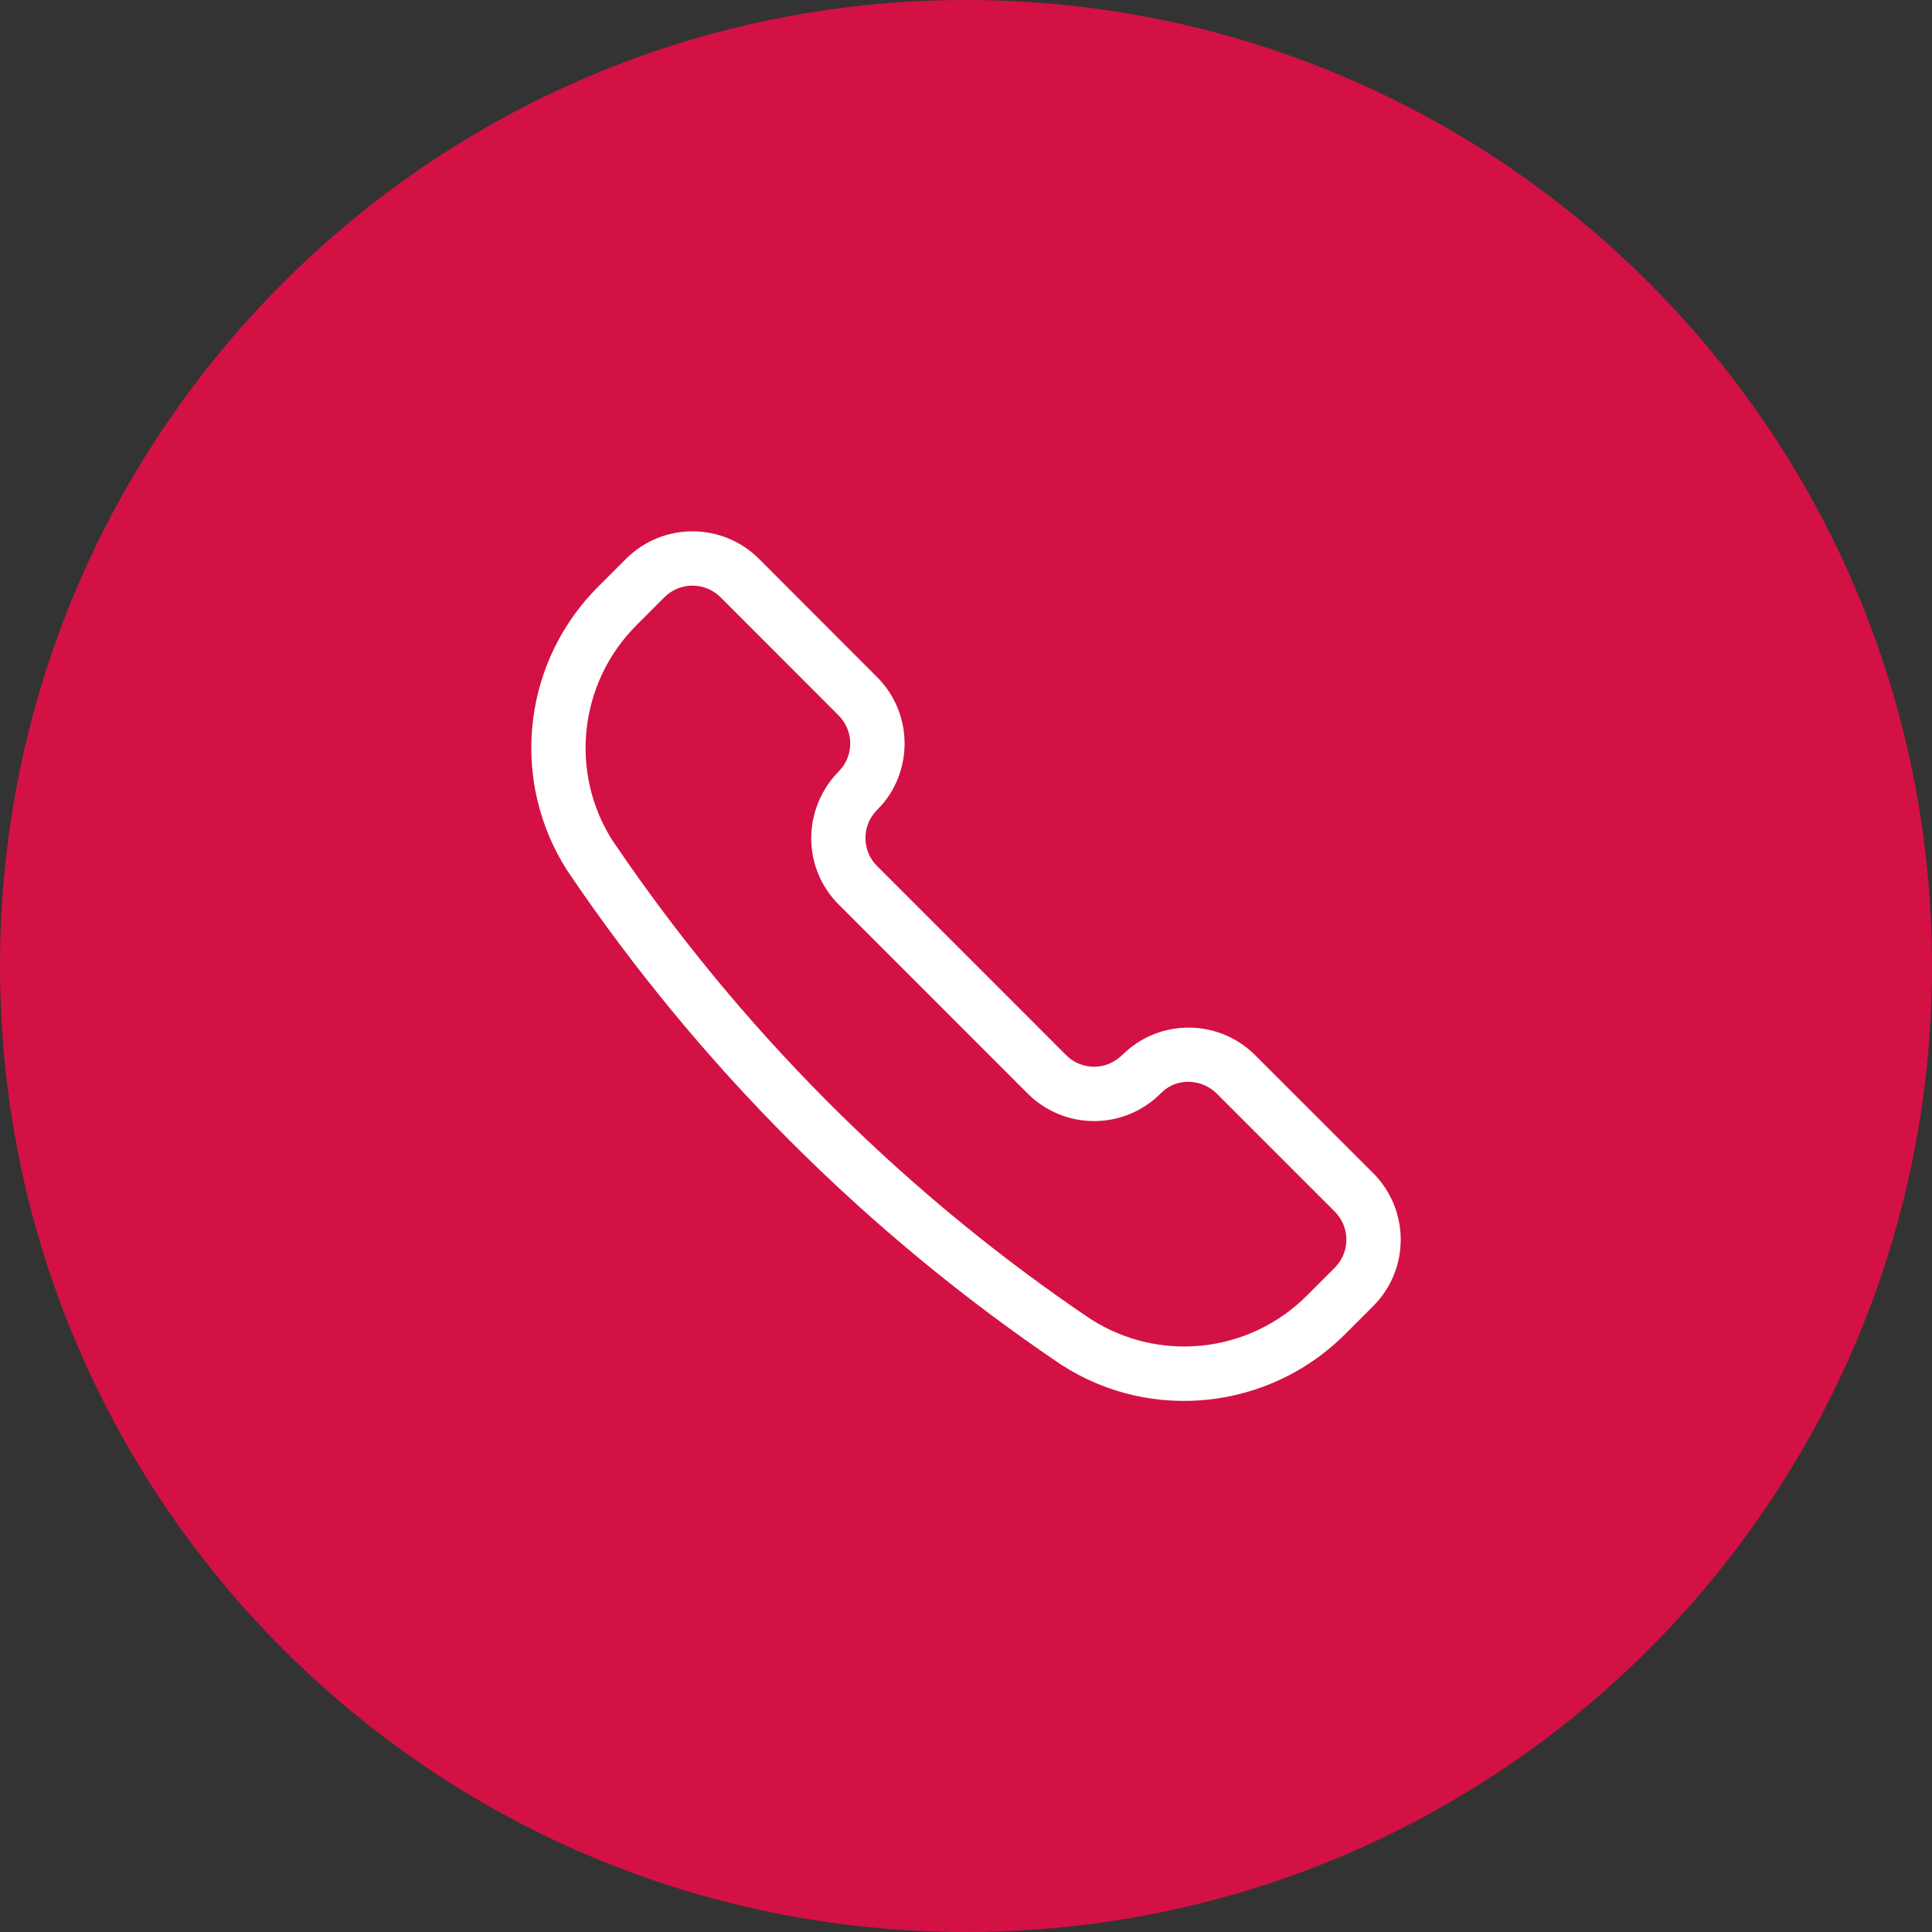
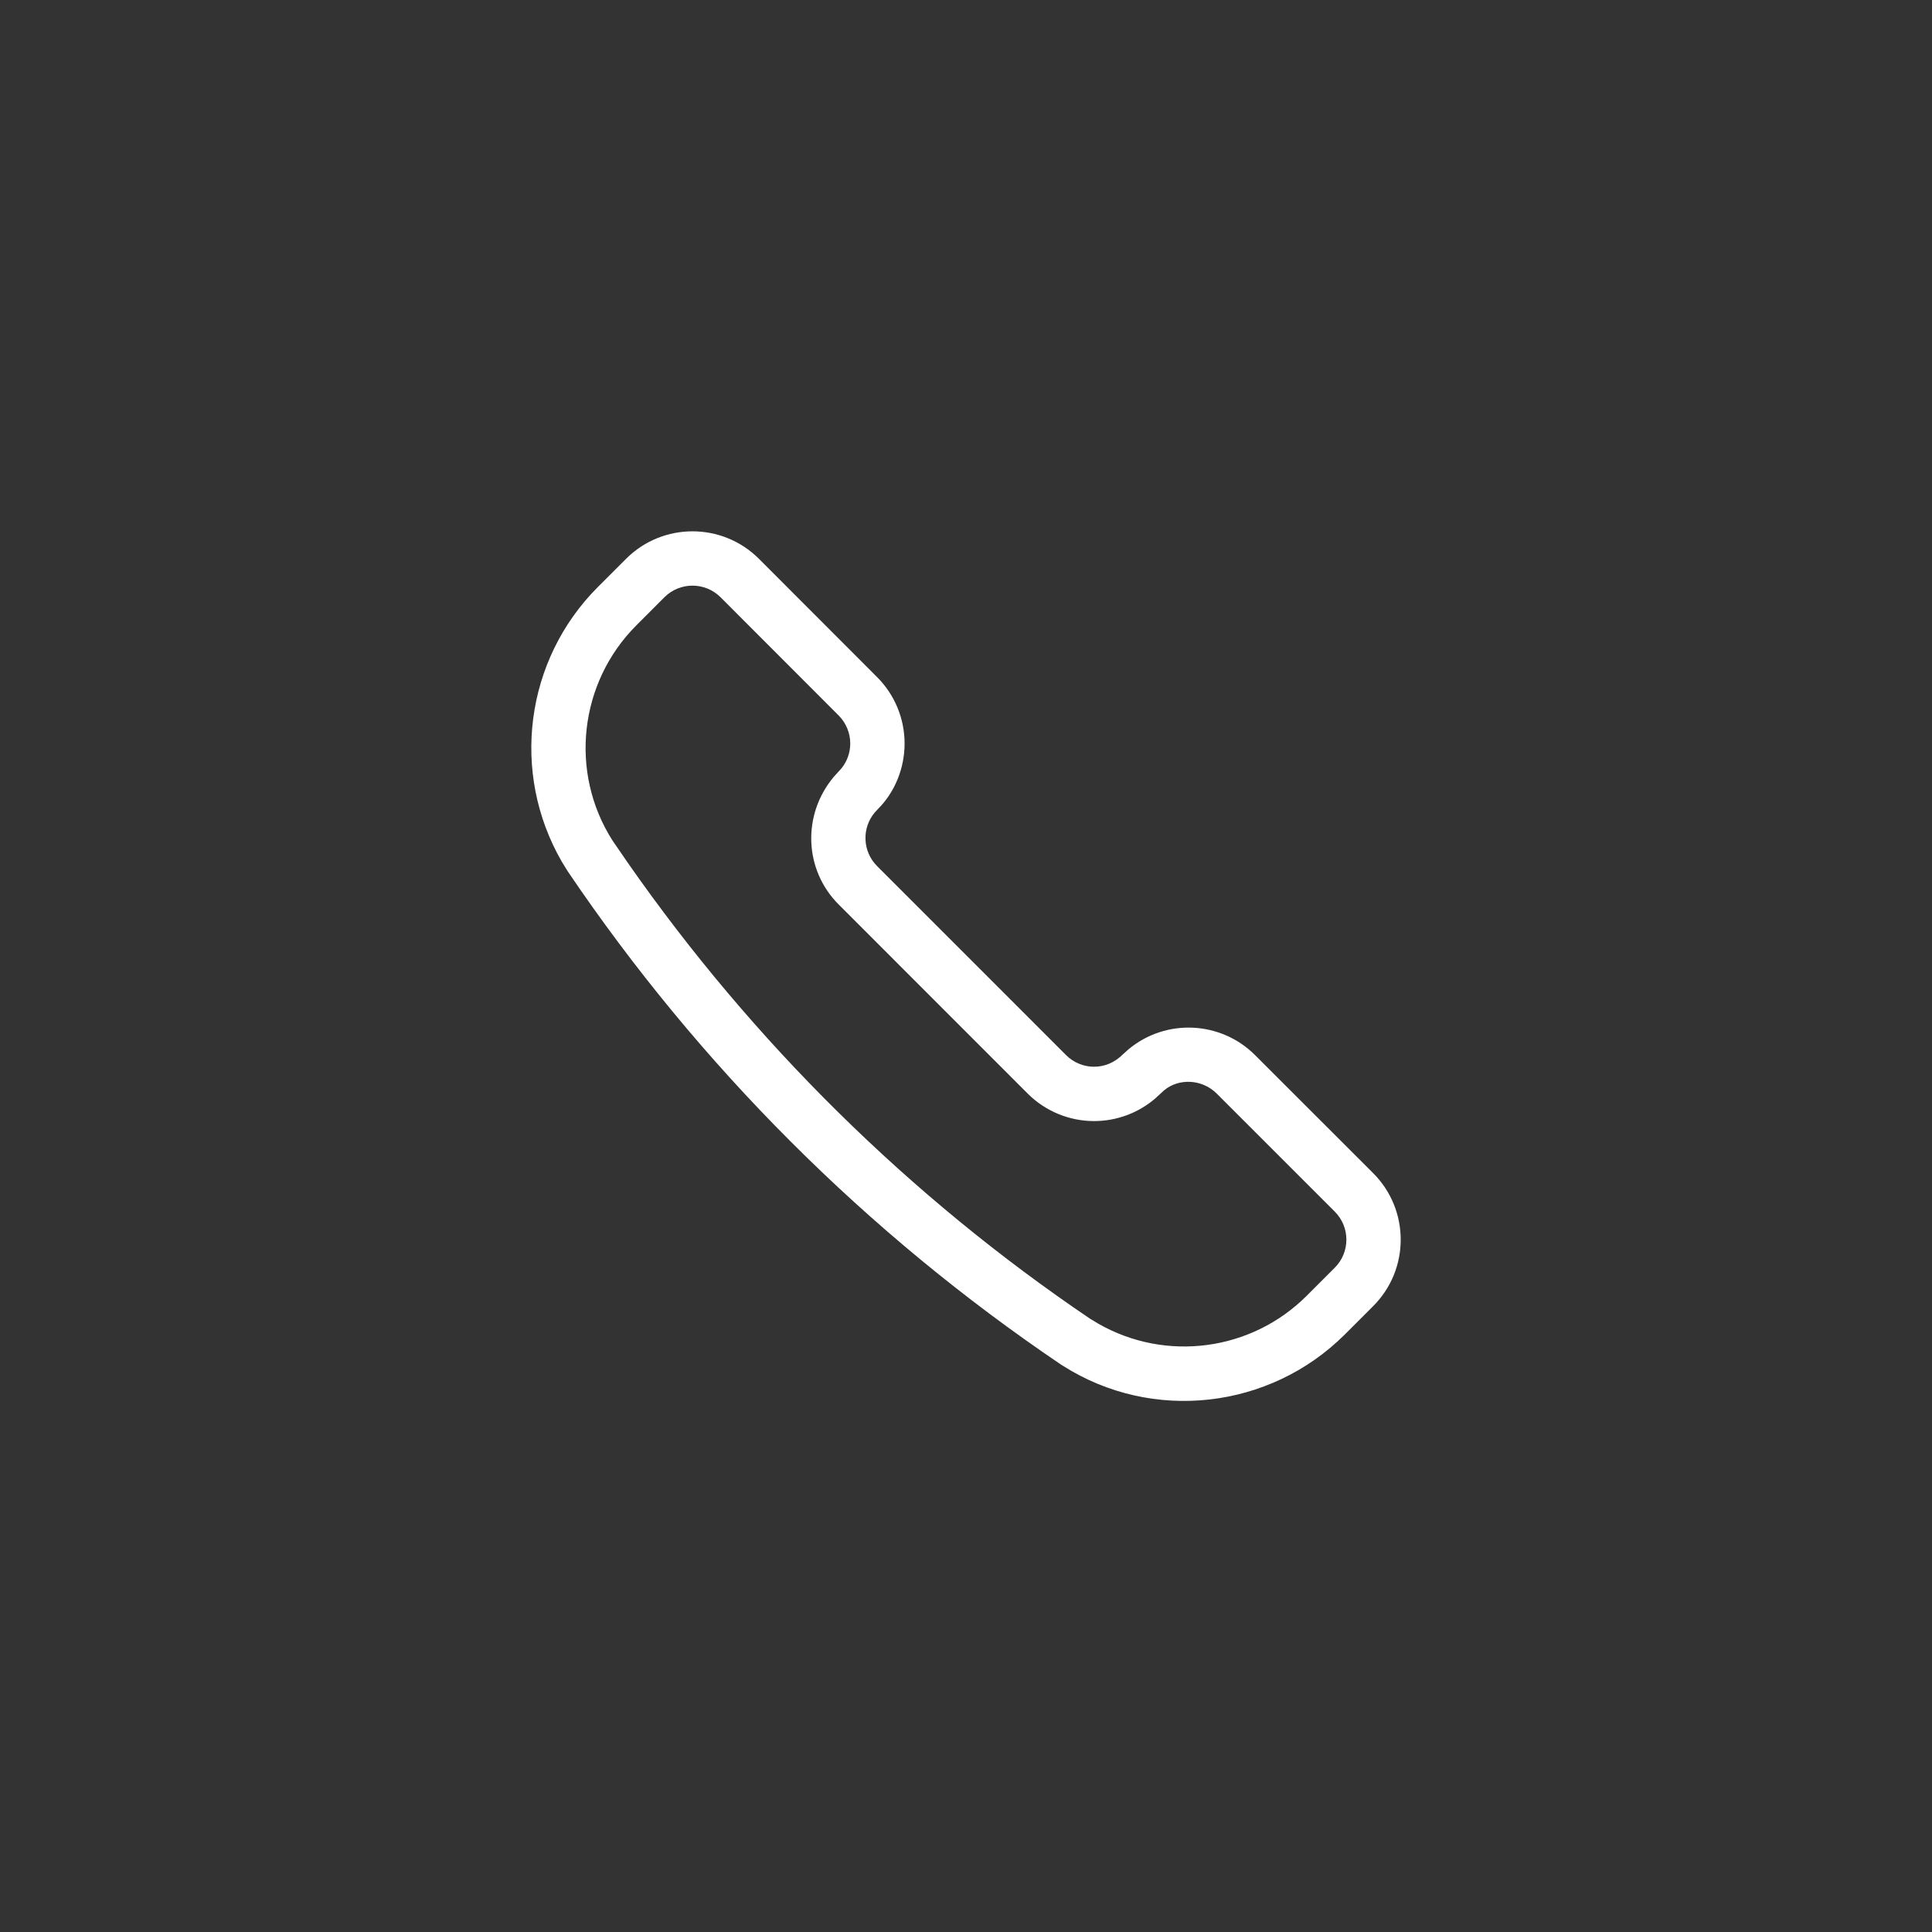
<svg xmlns="http://www.w3.org/2000/svg" width="56" height="56" viewBox="0 0 56 56" fill="none">
  <rect x="0" y="0" width="56" height="56" fill="#333333" stroke="none" />
-   <path d="M56 28C56 12.536 43.464 0 28 0C12.536 0 0 12.536 0 28C0 43.464 12.536 56 28 56C43.464 56 56 43.464 56 28Z" fill="#D31145" />
  <path fill-rule="evenodd" clip-rule="evenodd" d="M18.146 16.198L17.333 17.011C15.213 19.131 14.796 22.404 16.286 24.979L16.449 25.245C20.26 30.887 25.114 35.742 30.752 39.552L30.808 39.587C33.391 41.232 36.803 40.858 38.99 38.671L39.803 37.858C40.866 36.794 40.866 35.07 39.803 34.005L36.379 30.583C35.379 29.585 33.787 29.517 32.709 30.416L32.551 30.558C32.31 30.799 32.018 30.92 31.713 30.92C31.409 30.92 31.116 30.799 30.901 30.583L25.422 25.103C25.001 24.682 24.973 24.009 25.351 23.555L25.447 23.451C25.933 22.967 26.22 22.274 26.22 21.551C26.22 20.828 25.933 20.135 25.422 19.625L21.999 16.198C20.934 15.135 19.21 15.135 18.146 16.198ZM20.886 17.312L24.308 20.738C24.524 20.954 24.645 21.247 24.645 21.551C24.645 21.812 24.556 22.064 24.395 22.266L24.165 22.52C23.242 23.625 23.31 25.217 24.308 26.216L29.787 31.697C30.297 32.208 30.991 32.495 31.713 32.495C32.364 32.495 32.99 32.262 33.481 31.843L33.744 31.602C34.171 31.247 34.844 31.276 35.266 31.697L38.689 35.119C39.138 35.568 39.138 36.296 38.689 36.745L37.877 37.557C36.269 39.165 33.792 39.486 31.835 38.368L31.589 38.219C26.372 34.691 21.816 30.199 18.188 24.995L17.751 24.359C16.497 22.387 16.782 19.789 18.447 18.124L19.259 17.311C19.708 16.863 20.436 16.863 20.886 17.312Z" fill="white" />
</svg>